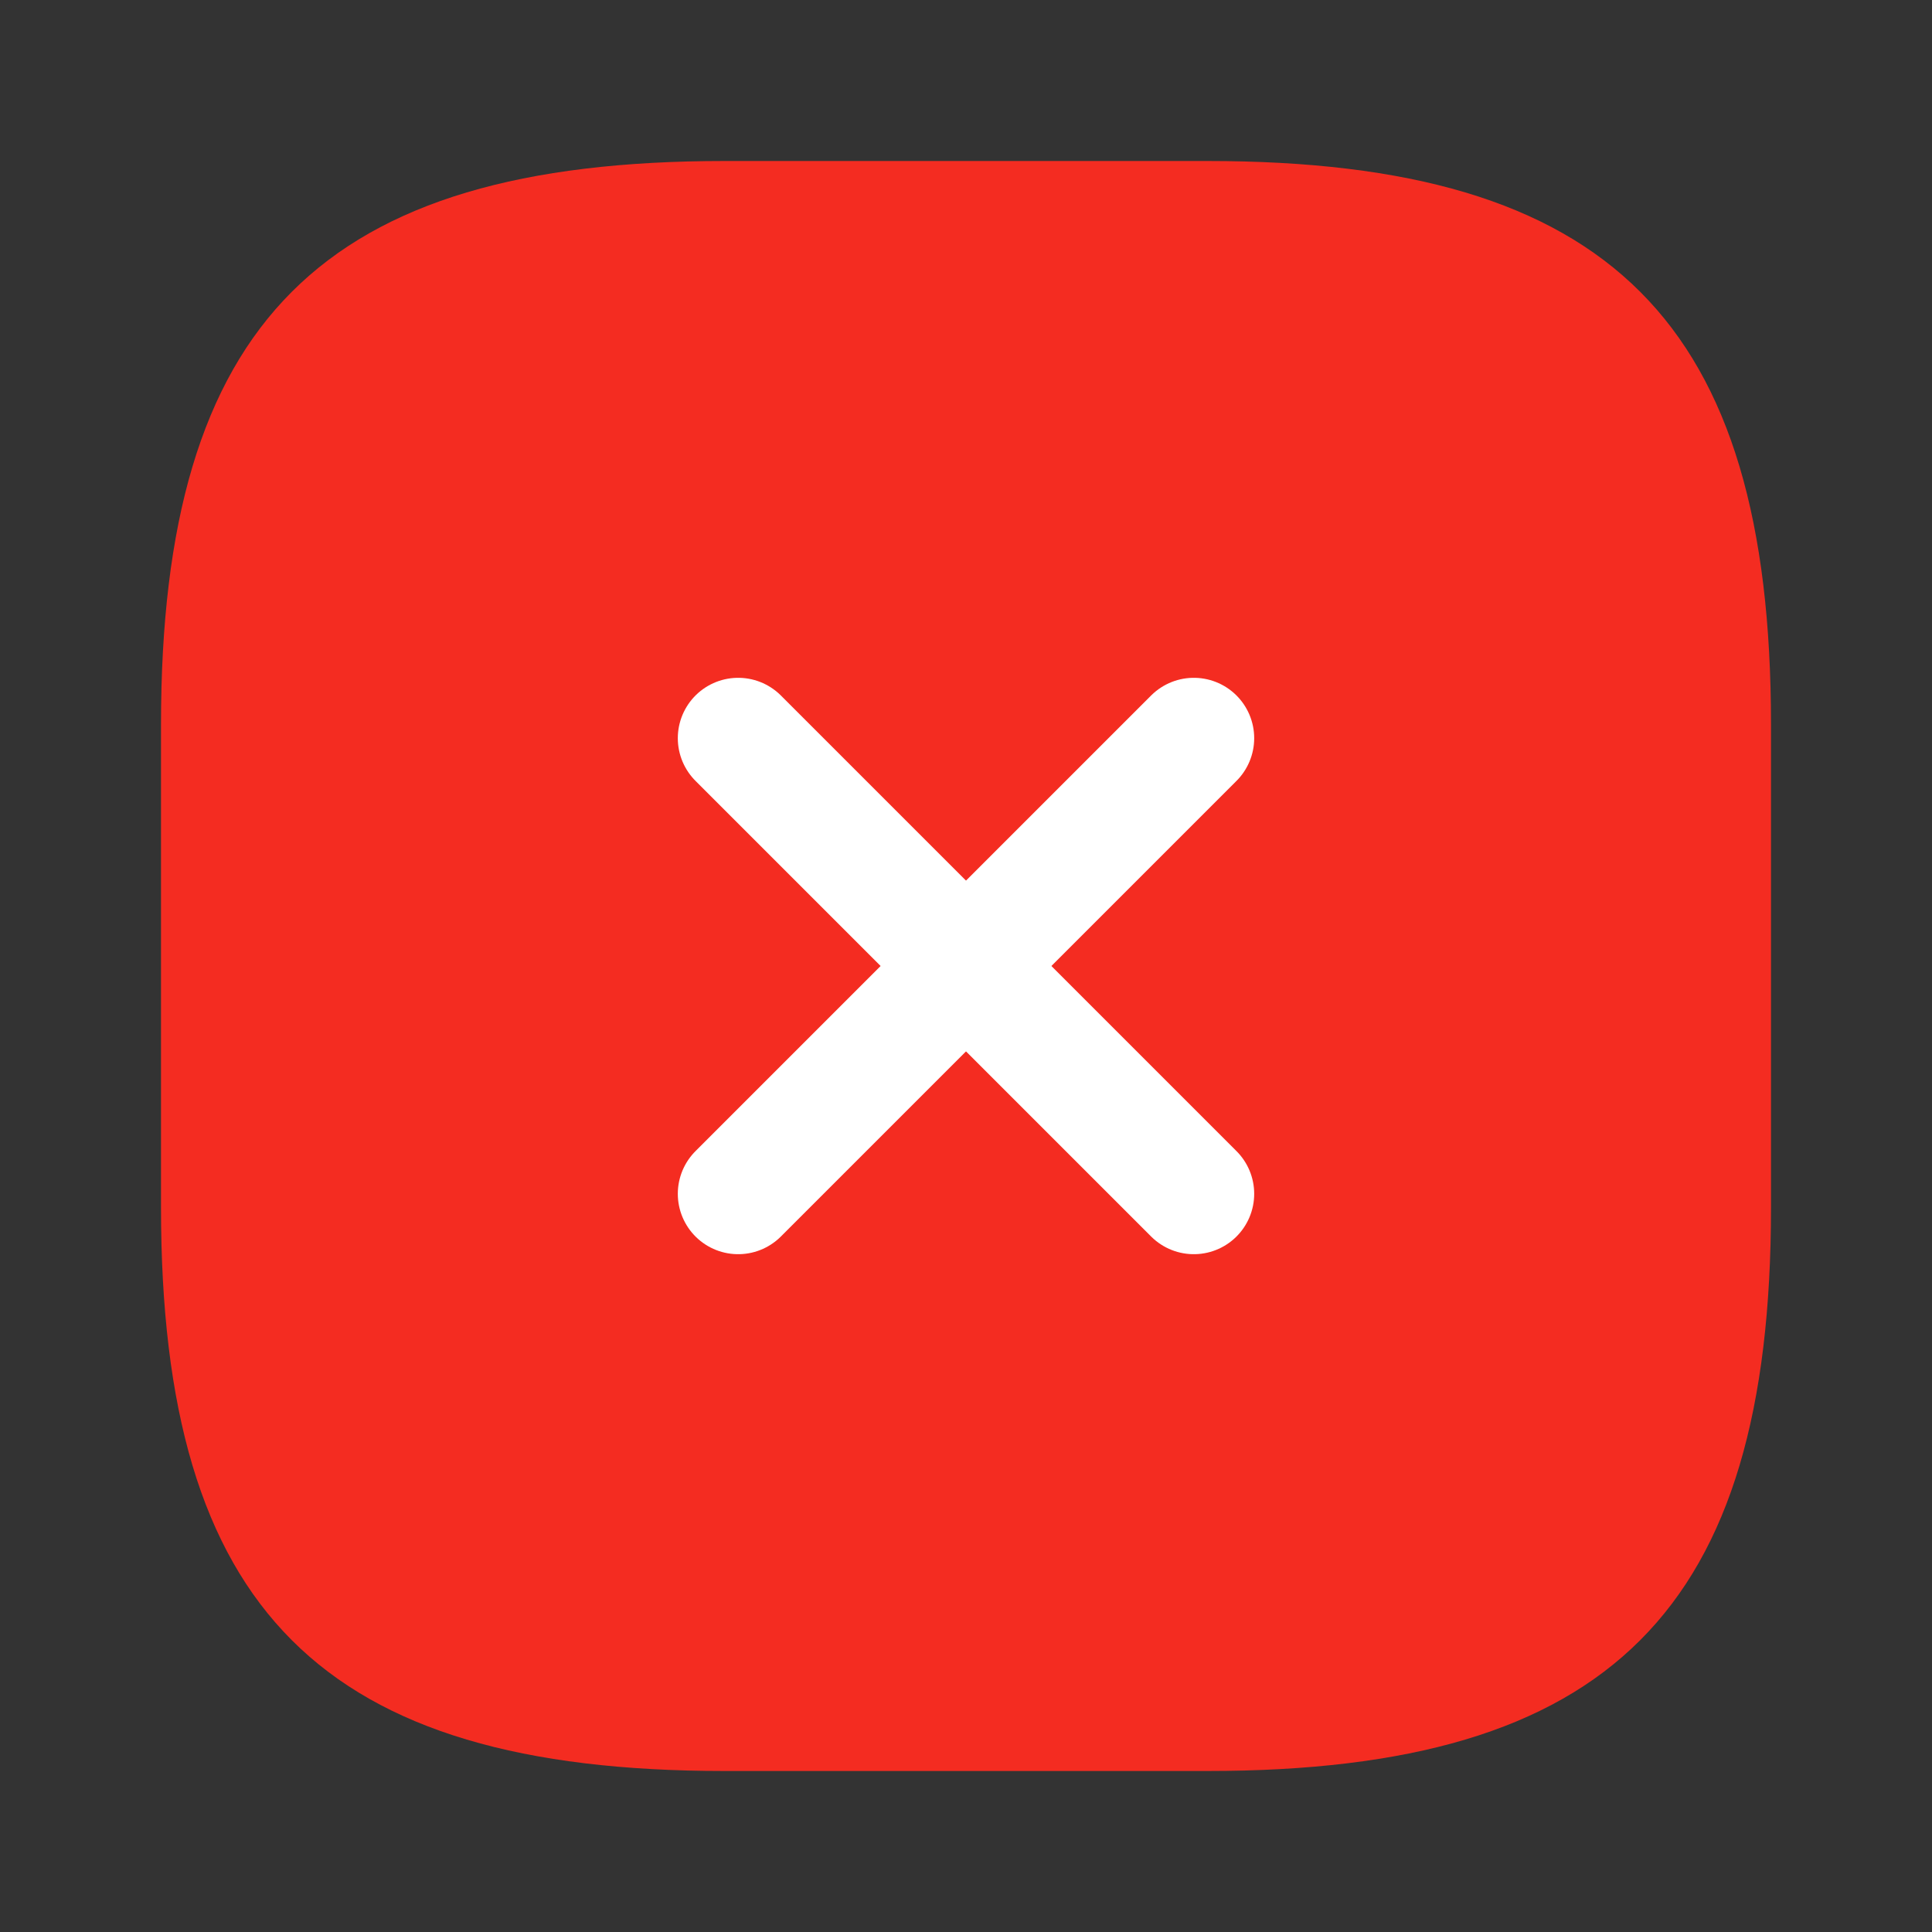
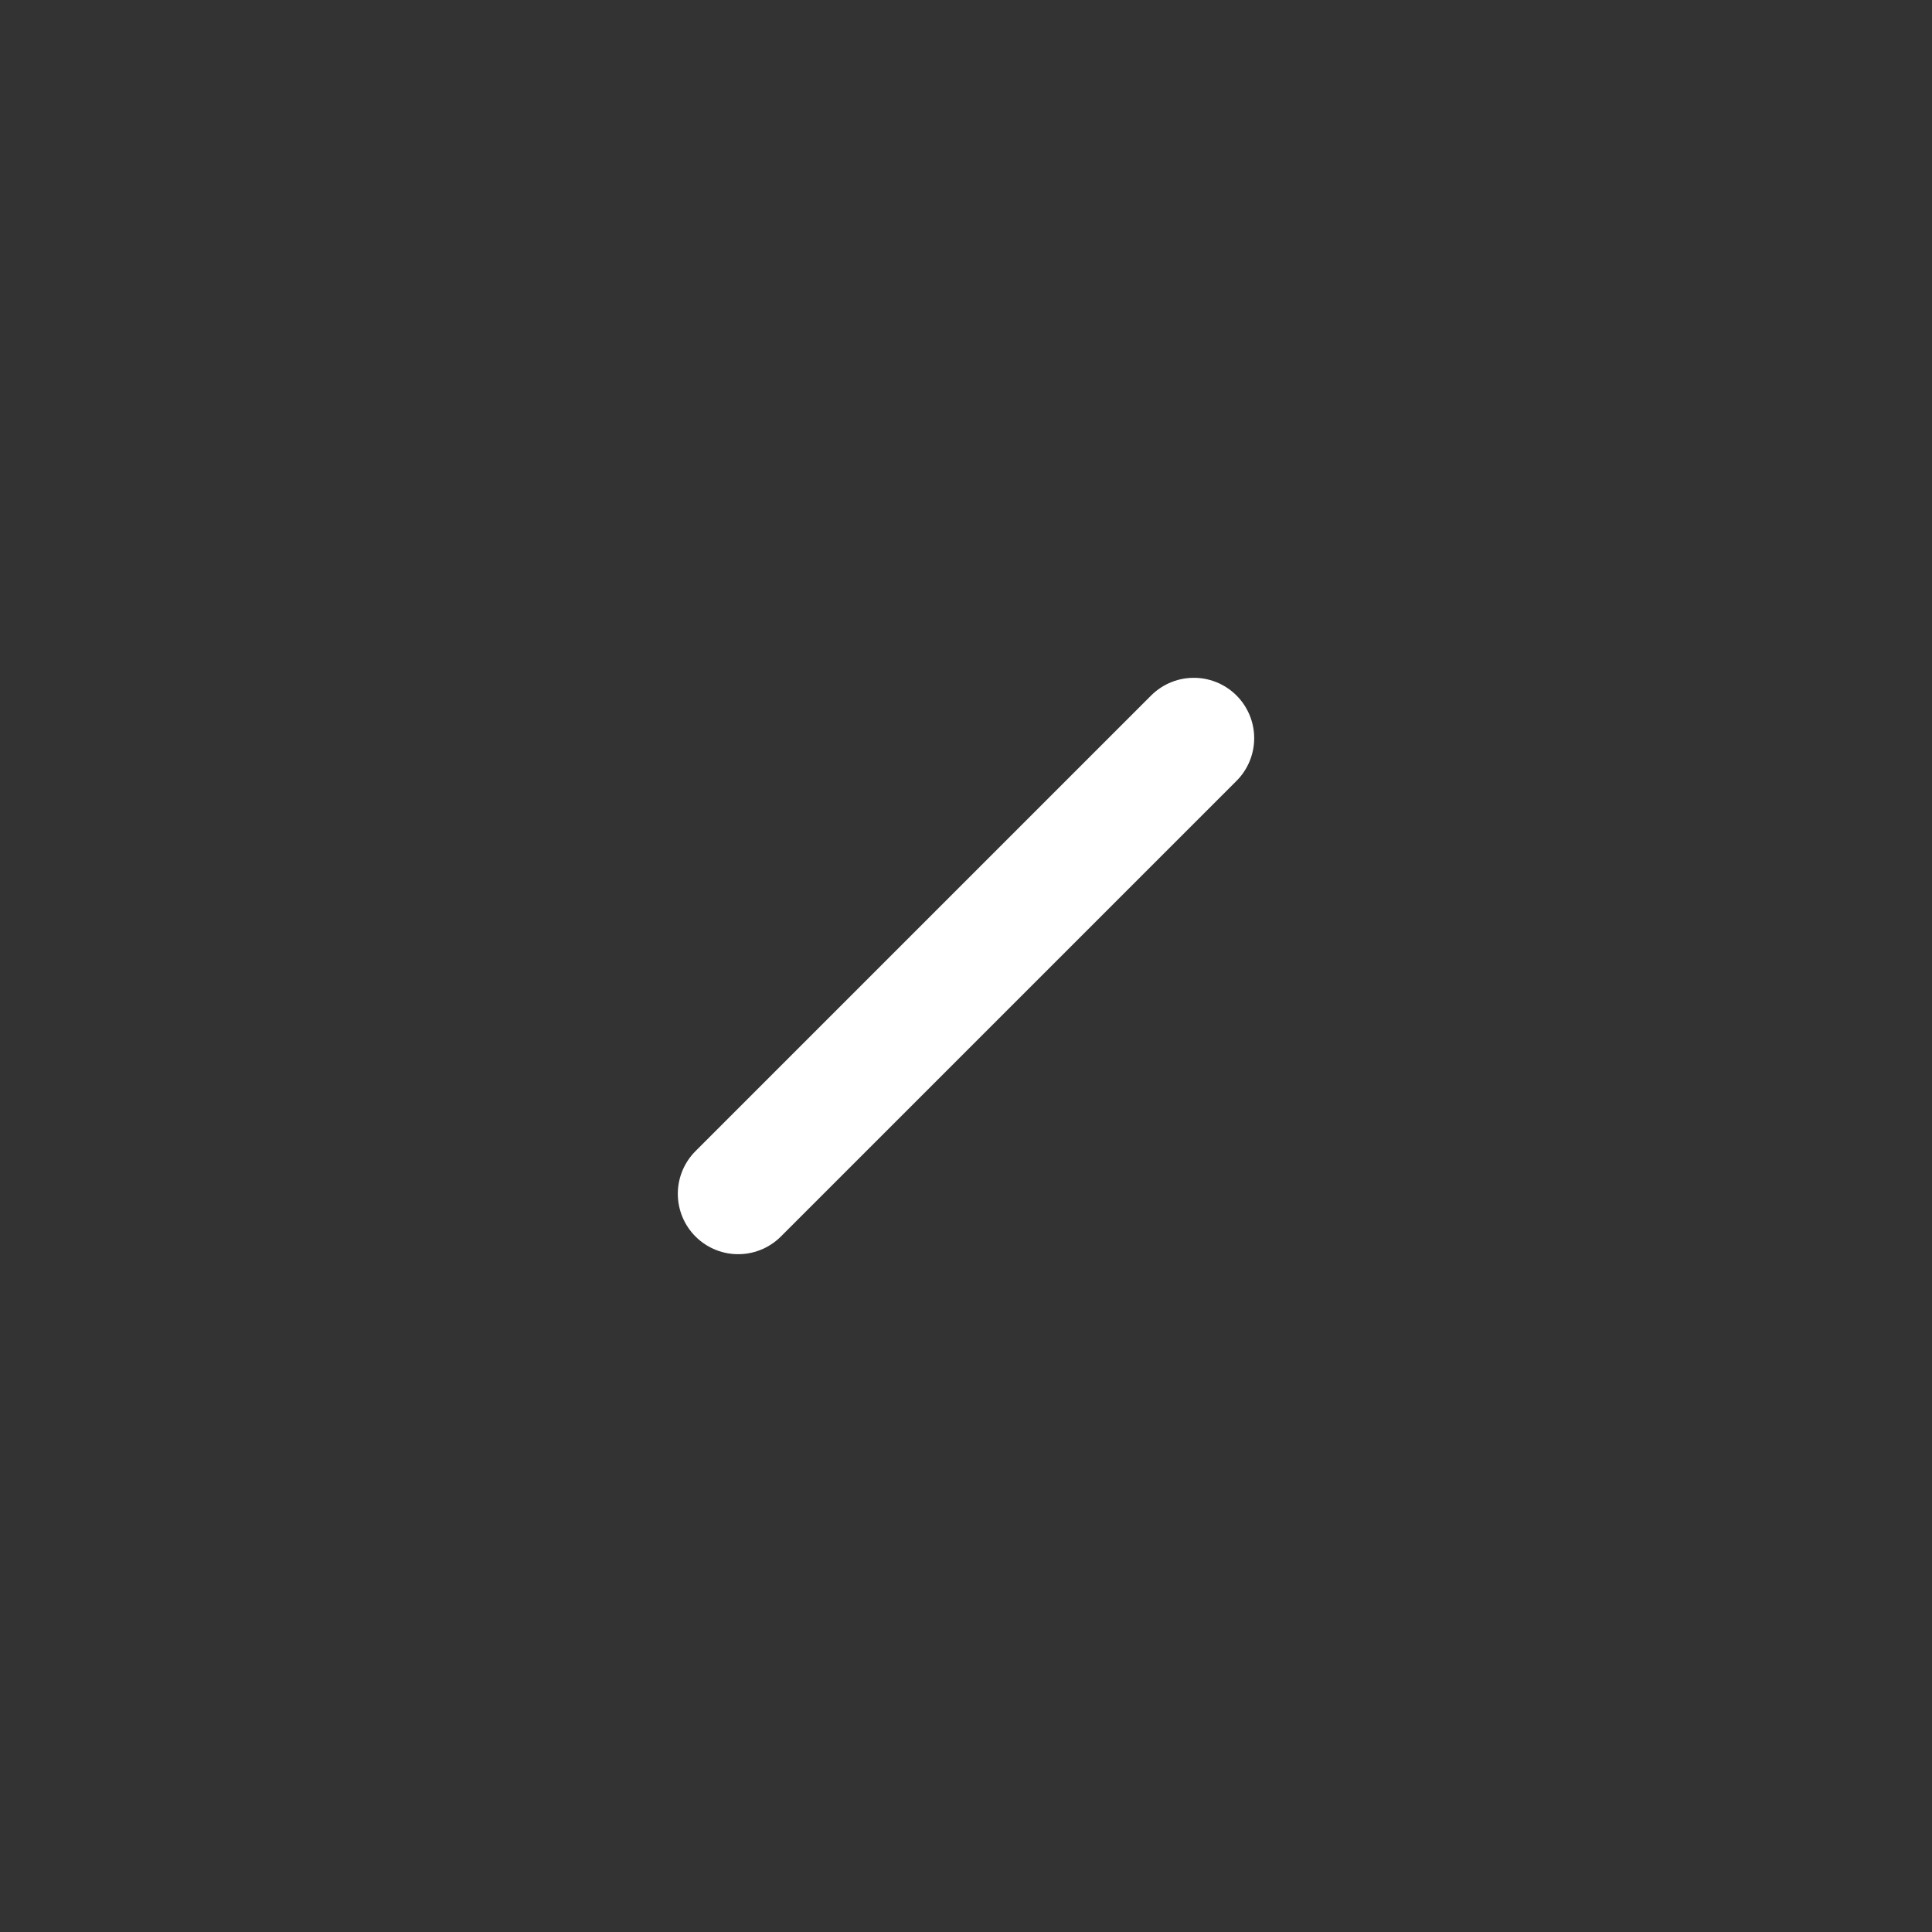
<svg xmlns="http://www.w3.org/2000/svg" width="24" height="24" viewBox="0 0 24 24" fill="none">
  <rect x="0" y="0" width="24" height="24" fill="#333333" stroke="none" />
-   <path d="M9 22H15C20 22 22 20 22 15V9C22 4 20 2 15 2H9C4 2 2 4 2 9V15C2 20 4 22 9 22Z" fill="#F42C21" />
  <path d="M9.17 14.83L14.83 9.17" stroke="white" stroke-width="1.5" stroke-linecap="round" stroke-linejoin="round" />
-   <path d="M14.83 14.83L9.17 9.17" stroke="white" stroke-width="1.5" stroke-linecap="round" stroke-linejoin="round" />
</svg>